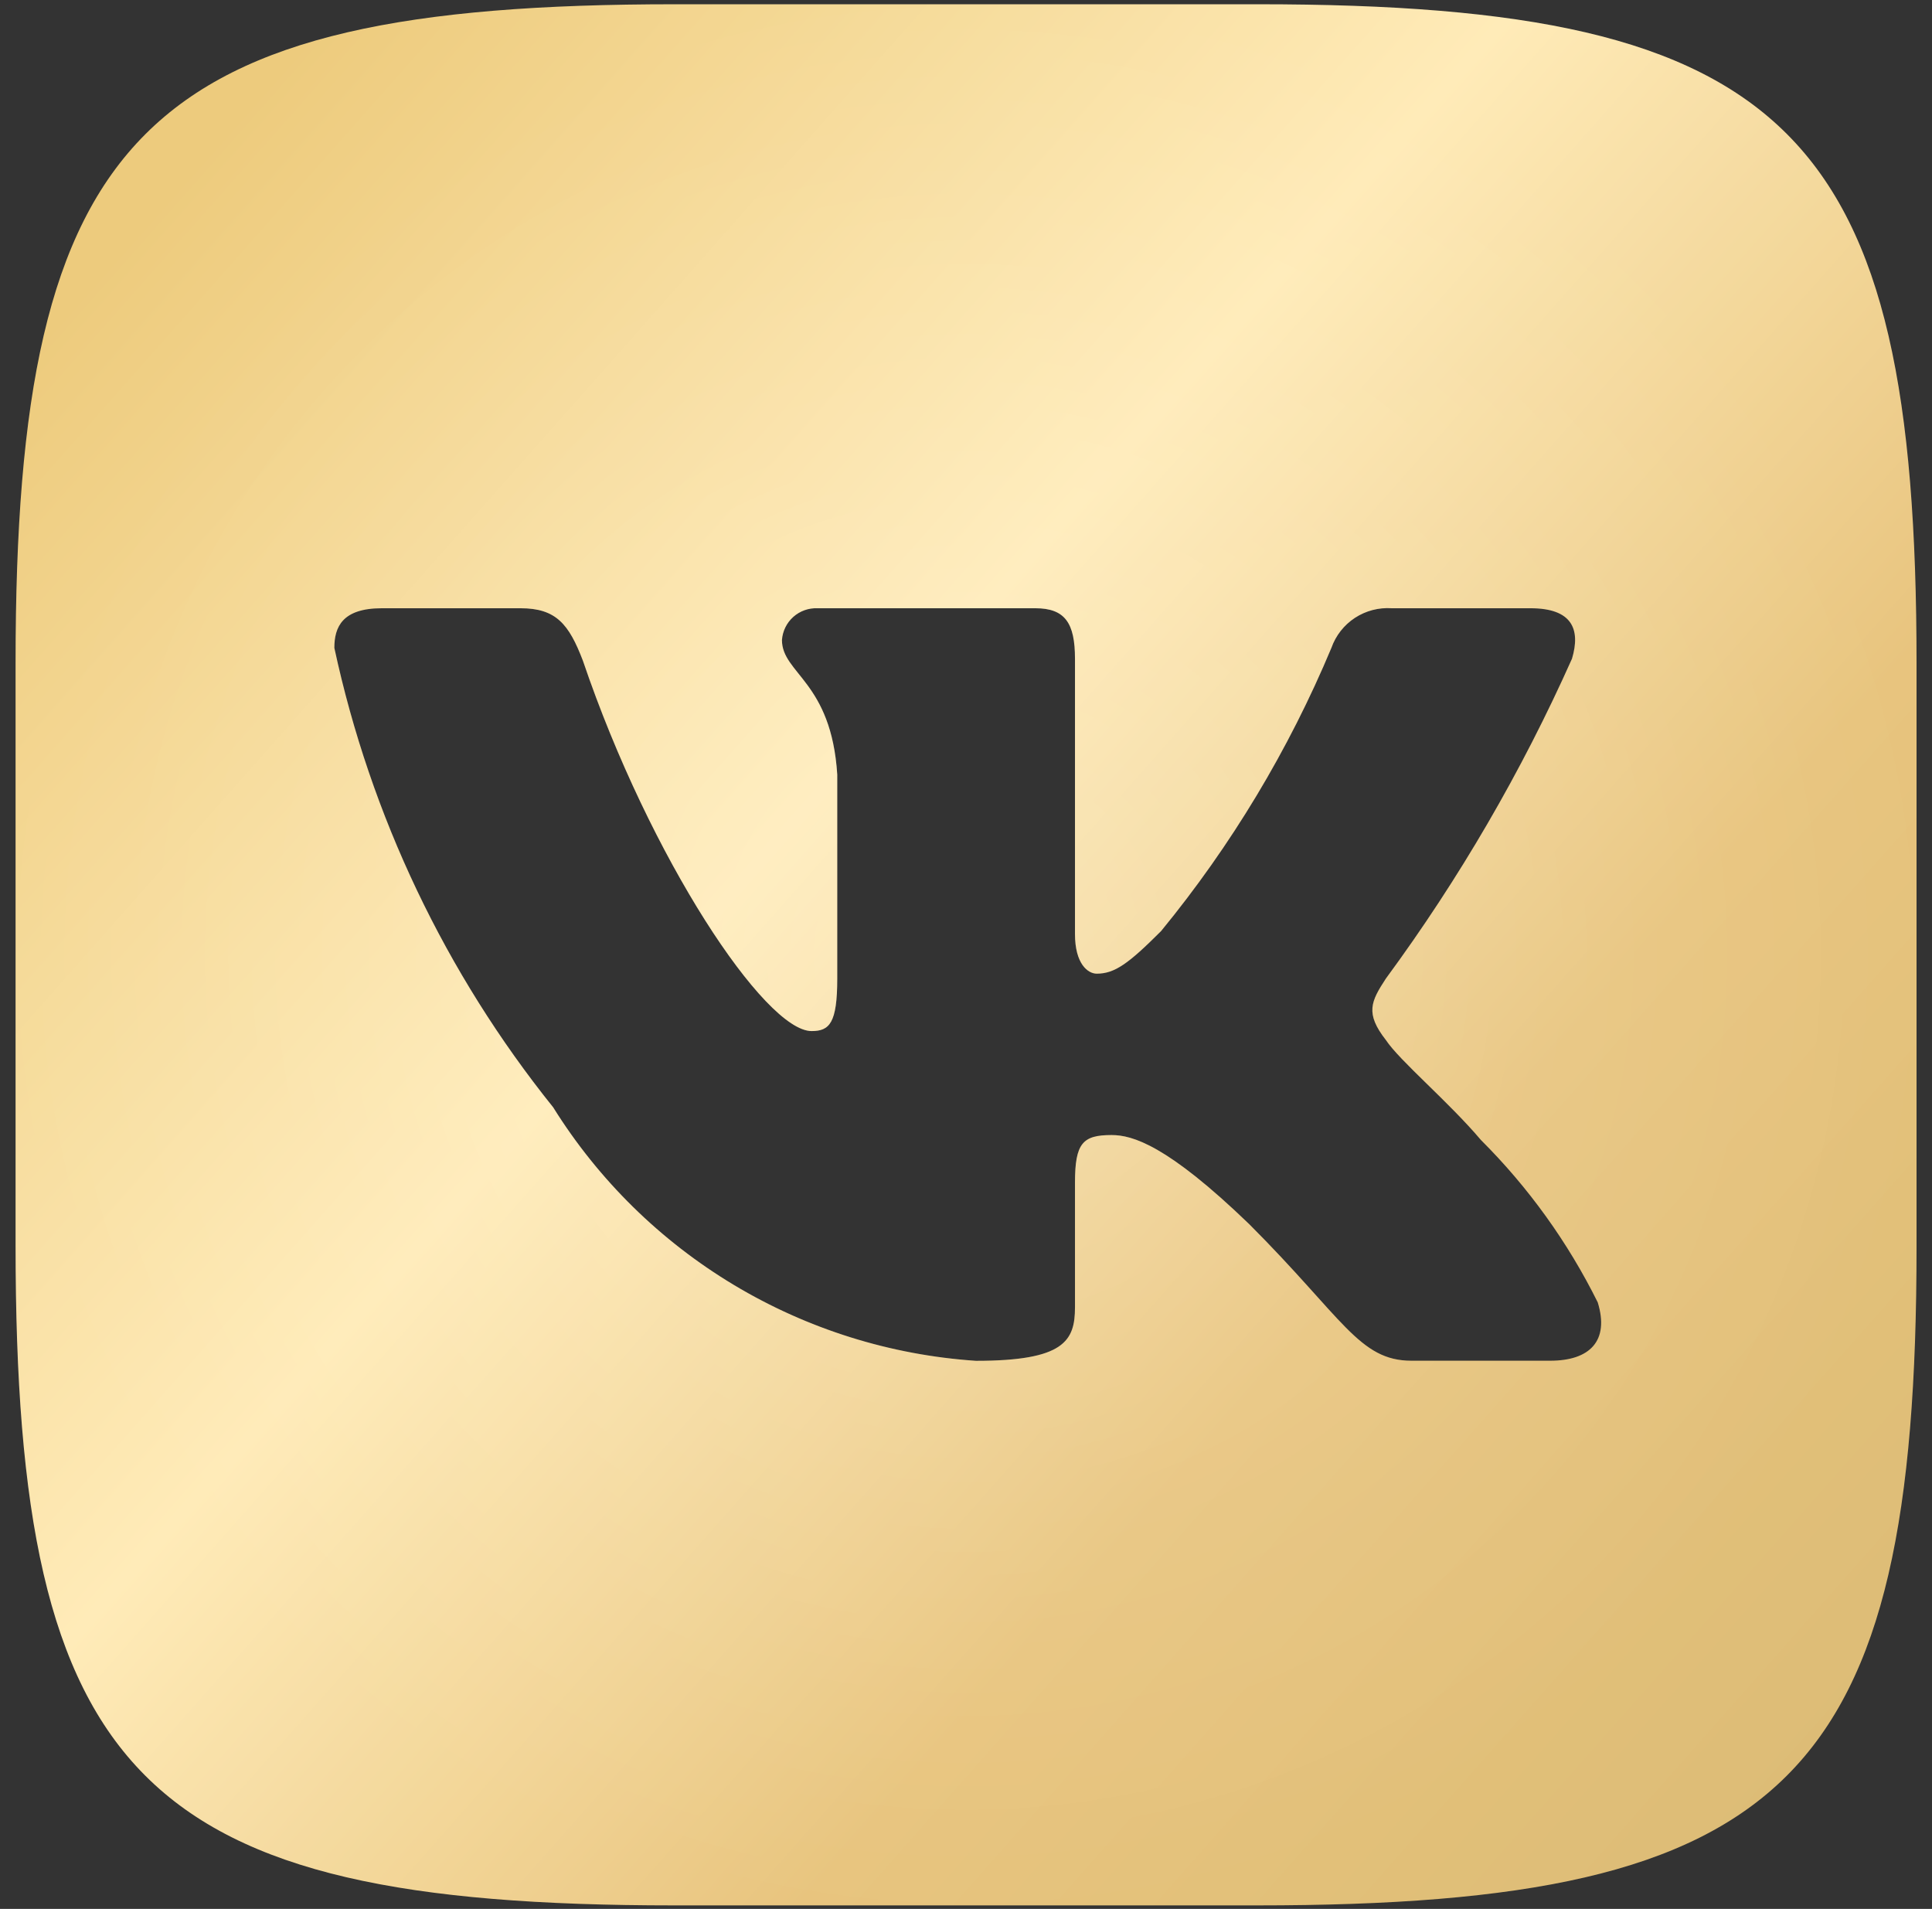
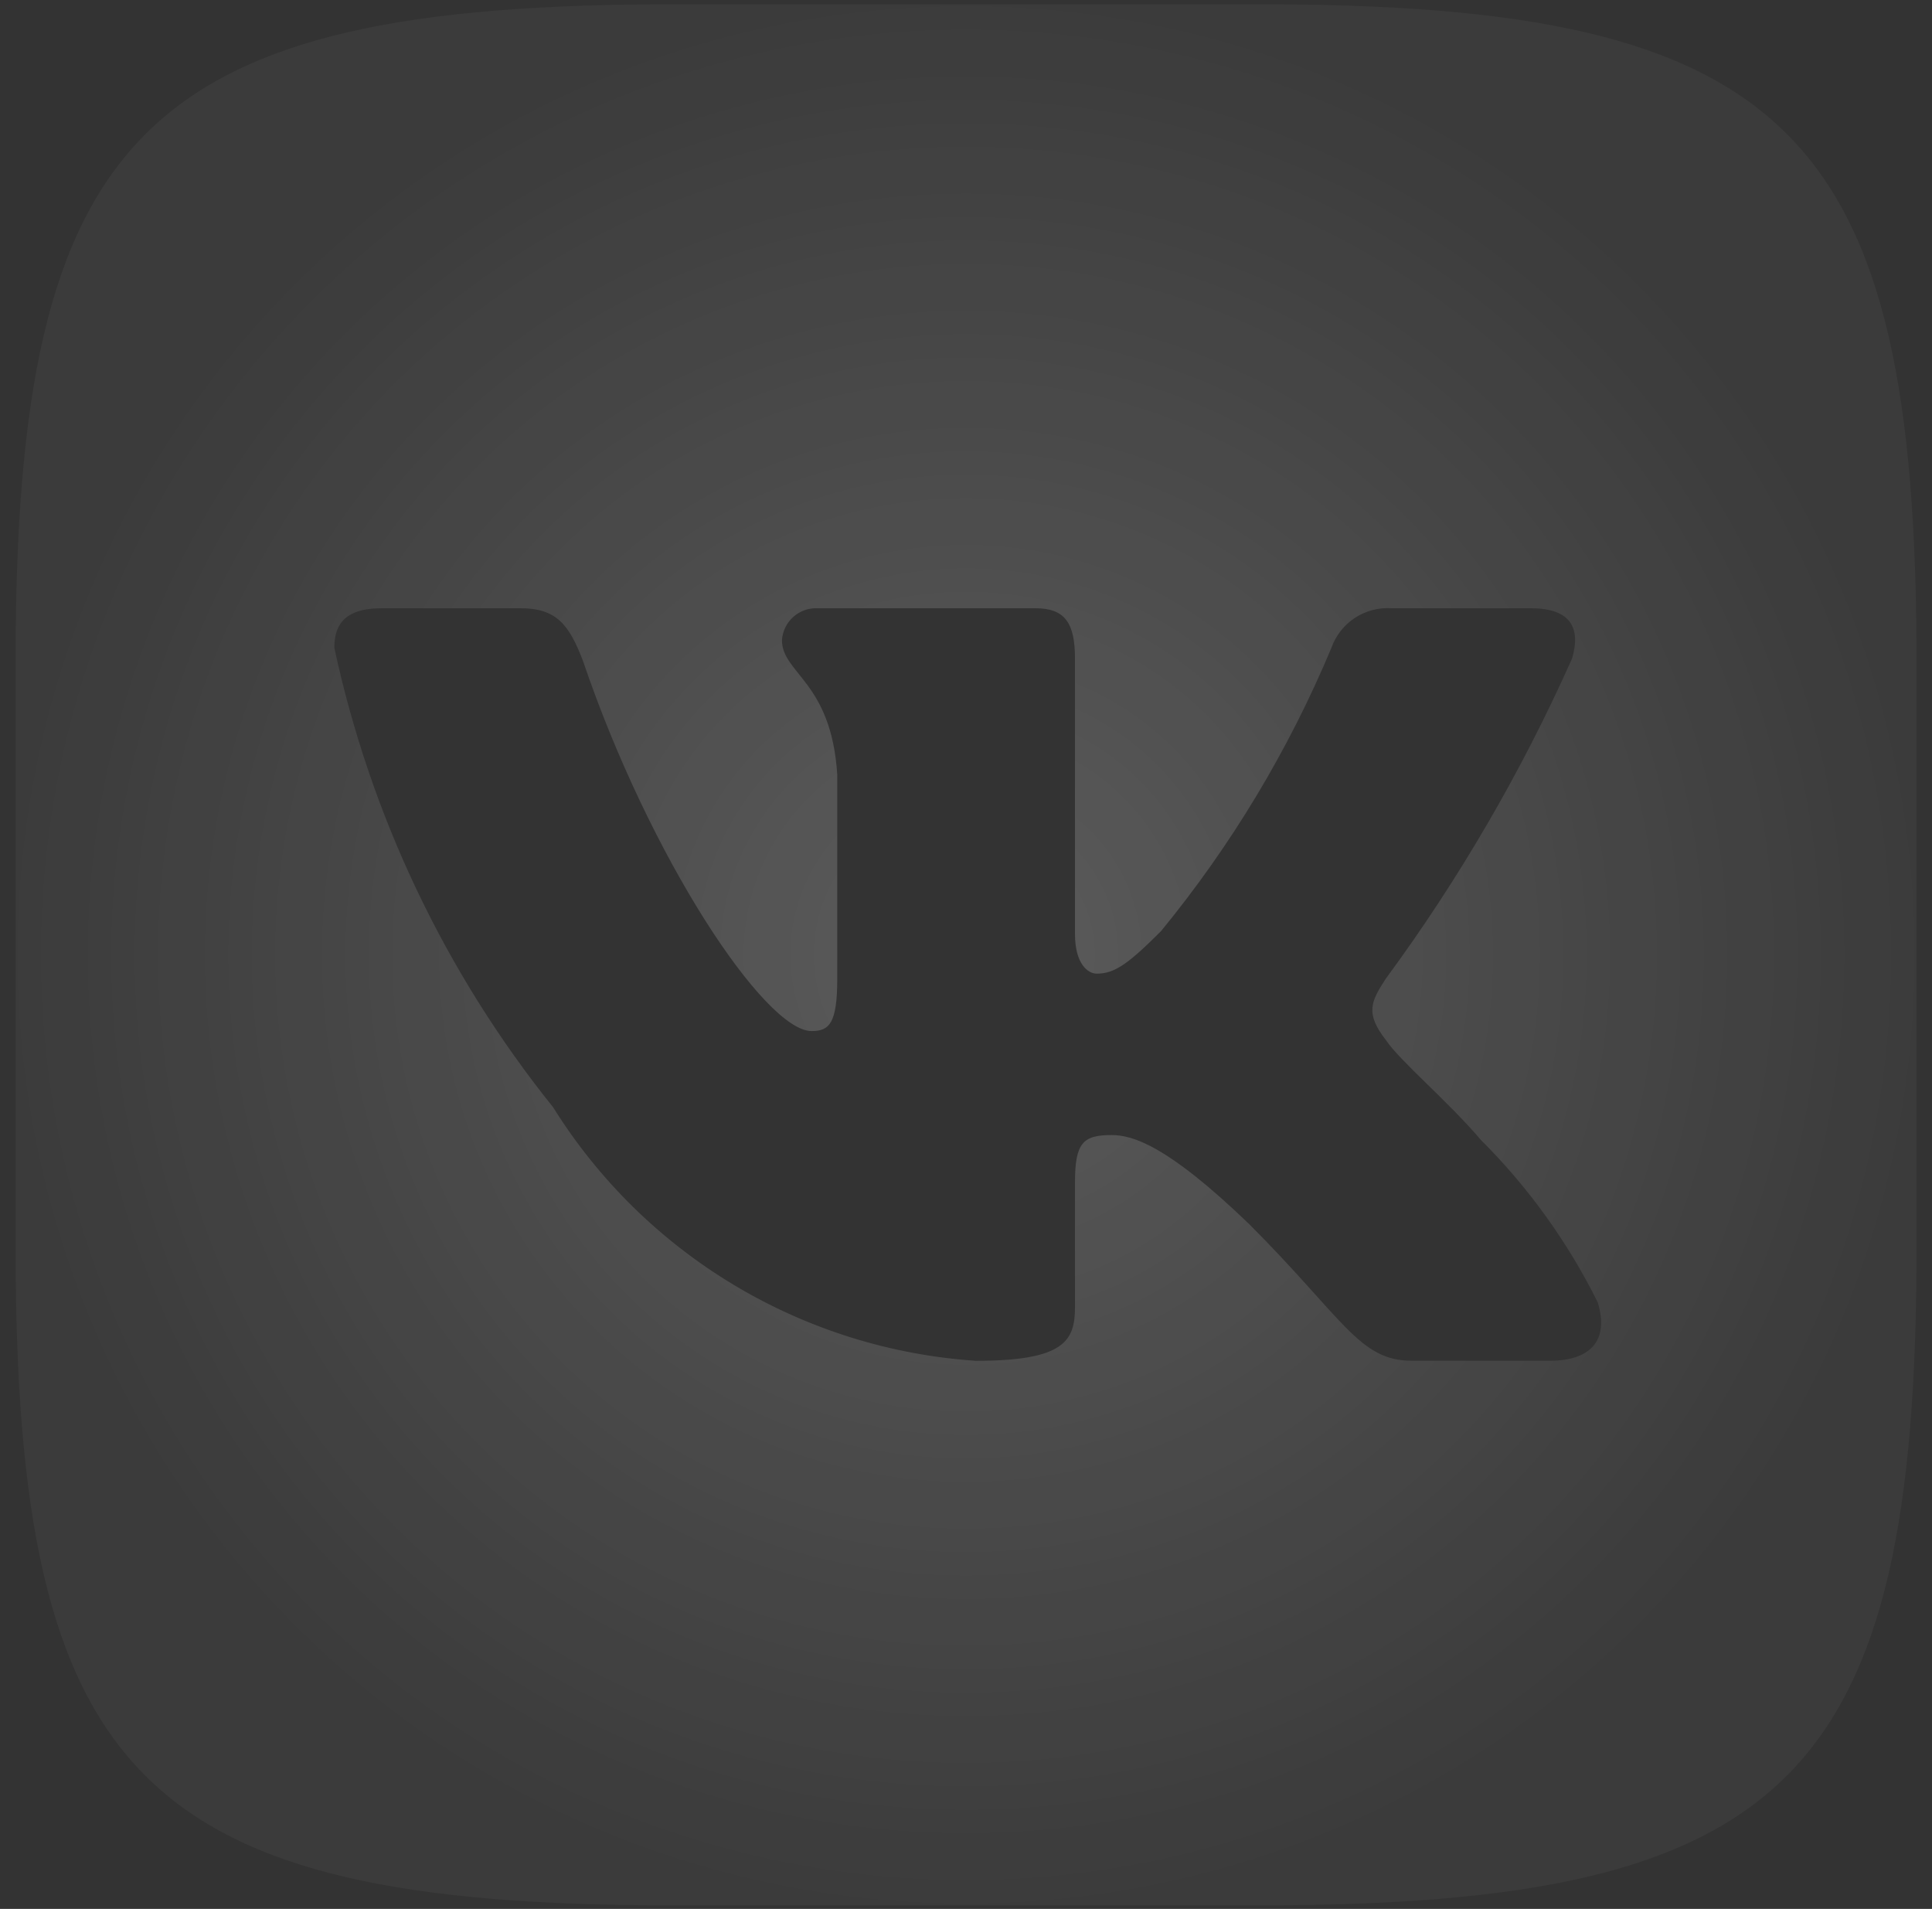
<svg xmlns="http://www.w3.org/2000/svg" width="83" height="82" viewBox="0 0 83 82" fill="none">
  <rect x="0" y="0" width="83" height="82" fill="#333333" stroke="none" />
-   <path d="M54.05 0.183H28.995C6.112 0.183 0.669 5.626 0.669 28.468V53.523C0.669 76.402 6.071 81.849 28.954 81.849H54.01C76.888 81.849 82.336 76.447 82.336 53.564V28.509C82.336 5.626 76.933 0.183 54.05 0.183ZM66.598 58.452H60.641C58.387 58.452 57.709 56.627 53.666 52.584C50.139 49.183 48.648 48.758 47.754 48.758C46.521 48.758 46.182 49.097 46.182 50.8V56.157C46.182 57.606 45.712 58.456 41.927 58.456C38.253 58.209 34.691 57.093 31.533 55.2C28.375 53.306 25.713 50.69 23.764 47.566C19.139 41.808 15.92 35.051 14.364 27.831C14.364 26.937 14.703 26.128 16.406 26.128H22.36C23.891 26.128 24.442 26.81 25.042 28.382C27.933 36.892 32.866 44.291 34.867 44.291C35.635 44.291 35.969 43.952 35.969 42.037V33.274C35.716 29.276 33.593 28.938 33.593 27.492C33.62 27.111 33.795 26.755 34.08 26.5C34.365 26.246 34.738 26.112 35.12 26.128H44.479C45.757 26.128 46.182 26.765 46.182 28.296V40.122C46.182 41.4 46.733 41.825 47.117 41.825C47.885 41.825 48.477 41.4 49.881 39.995C52.898 36.316 55.363 32.217 57.199 27.827C57.386 27.299 57.741 26.848 58.209 26.541C58.678 26.235 59.233 26.09 59.791 26.128H65.749C67.534 26.128 67.913 27.022 67.534 28.296C65.367 33.149 62.687 37.756 59.538 42.037C58.897 43.017 58.64 43.527 59.538 44.675C60.13 45.569 62.217 47.312 63.622 48.97C65.663 51.006 67.358 53.362 68.64 55.945C69.15 57.602 68.297 58.452 66.598 58.452Z" fill="url(#paint0_linear_28_391)" />
  <path d="M54.05 0.183H28.995C6.112 0.183 0.669 5.626 0.669 28.468V53.523C0.669 76.402 6.071 81.849 28.954 81.849H54.01C76.888 81.849 82.336 76.447 82.336 53.564V28.509C82.336 5.626 76.933 0.183 54.05 0.183ZM66.598 58.452H60.641C58.387 58.452 57.709 56.627 53.666 52.584C50.139 49.183 48.648 48.758 47.754 48.758C46.521 48.758 46.182 49.097 46.182 50.8V56.157C46.182 57.606 45.712 58.456 41.927 58.456C38.253 58.209 34.691 57.093 31.533 55.2C28.375 53.306 25.713 50.69 23.764 47.566C19.139 41.808 15.92 35.051 14.364 27.831C14.364 26.937 14.703 26.128 16.406 26.128H22.36C23.891 26.128 24.442 26.81 25.042 28.382C27.933 36.892 32.866 44.291 34.867 44.291C35.635 44.291 35.969 43.952 35.969 42.037V33.274C35.716 29.276 33.593 28.938 33.593 27.492C33.62 27.111 33.795 26.755 34.08 26.5C34.365 26.246 34.738 26.112 35.12 26.128H44.479C45.757 26.128 46.182 26.765 46.182 28.296V40.122C46.182 41.4 46.733 41.825 47.117 41.825C47.885 41.825 48.477 41.4 49.881 39.995C52.898 36.316 55.363 32.217 57.199 27.827C57.386 27.299 57.741 26.848 58.209 26.541C58.678 26.235 59.233 26.09 59.791 26.128H65.749C67.534 26.128 67.913 27.022 67.534 28.296C65.367 33.149 62.687 37.756 59.538 42.037C58.897 43.017 58.64 43.527 59.538 44.675C60.13 45.569 62.217 47.312 63.622 48.97C65.663 51.006 67.358 53.362 68.64 55.945C69.15 57.602 68.297 58.452 66.598 58.452Z" fill="url(#paint1_radial_28_391)" fill-opacity="0.2" />
  <defs>
    <linearGradient id="paint0_linear_28_391" x1="5.438" y1="10.316" x2="86.21" y2="81.849" gradientUnits="userSpaceOnUse">
      <stop stop-color="#ECC978" />
      <stop offset="0.353" stop-color="#FFEAB5" />
      <stop offset="0.641" stop-color="#E7C279" />
      <stop offset="1" stop-color="#D8B66D" />
    </linearGradient>
    <radialGradient id="paint1_radial_28_391" cx="0" cy="0" r="1" gradientUnits="userSpaceOnUse" gradientTransform="translate(41.502 41.016) rotate(90) scale(40.833)">
      <stop stop-color="white" />
      <stop offset="1" stop-color="white" stop-opacity="0.2" />
    </radialGradient>
  </defs>
</svg>